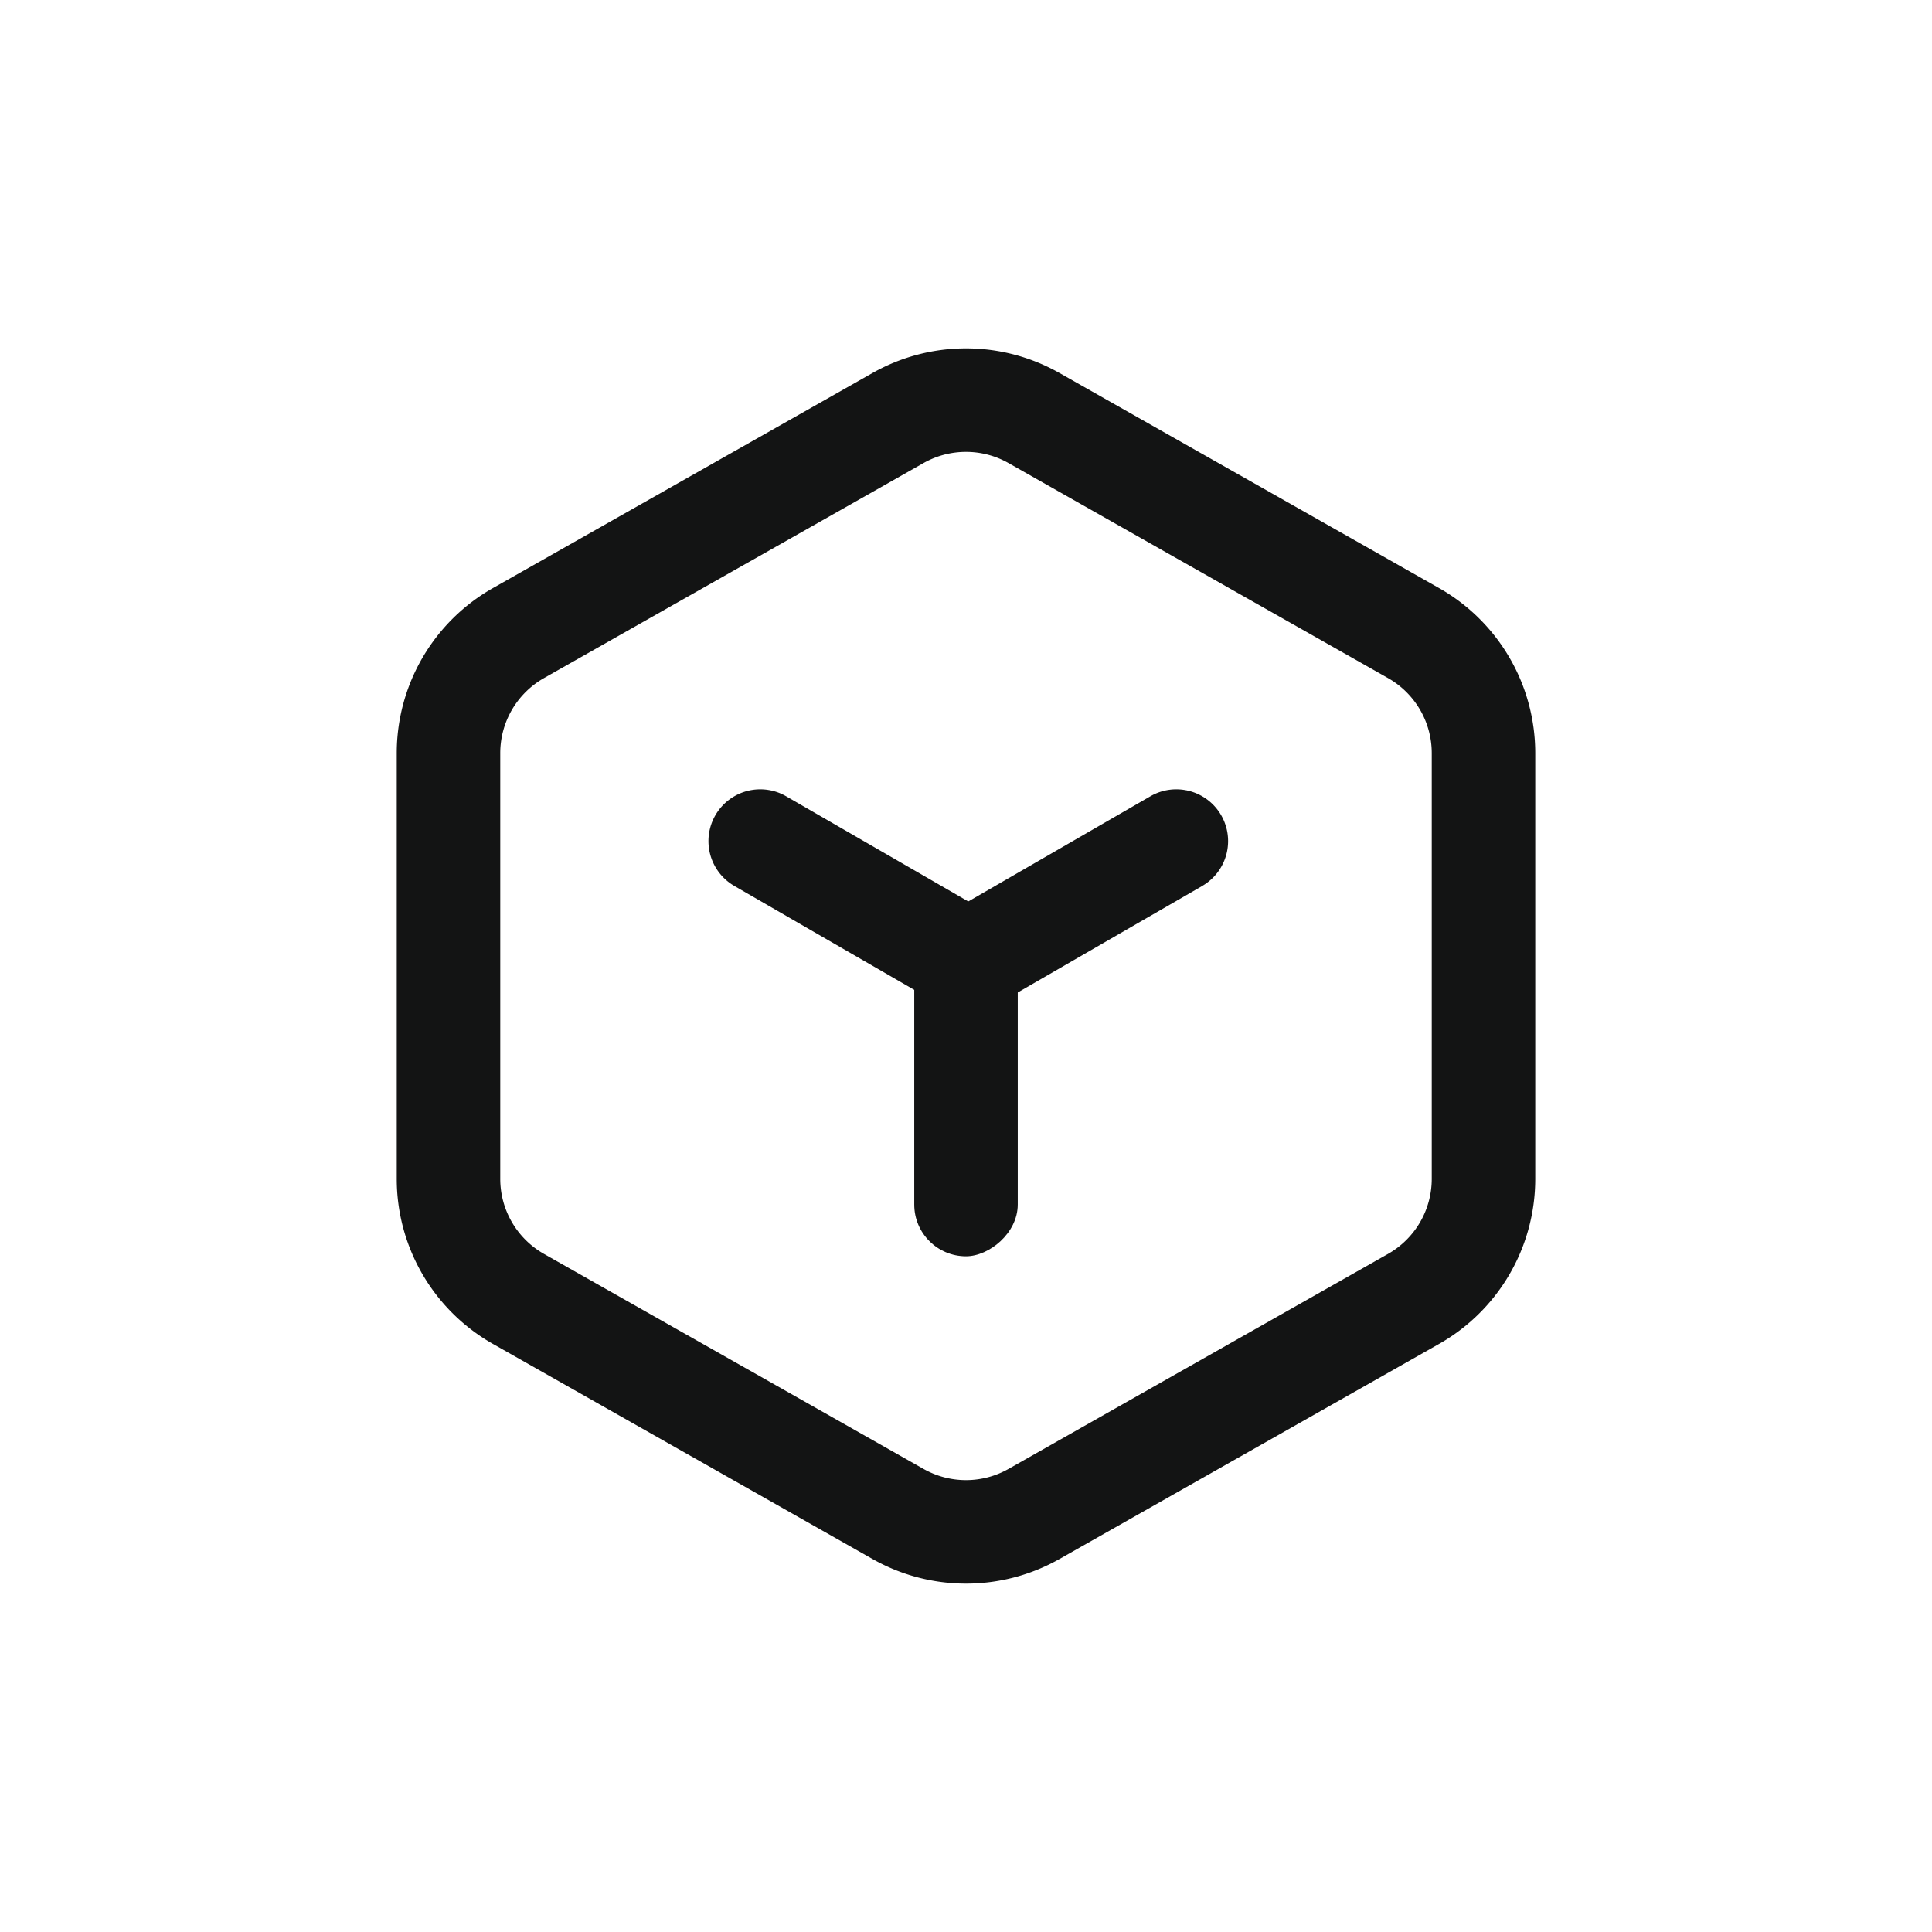
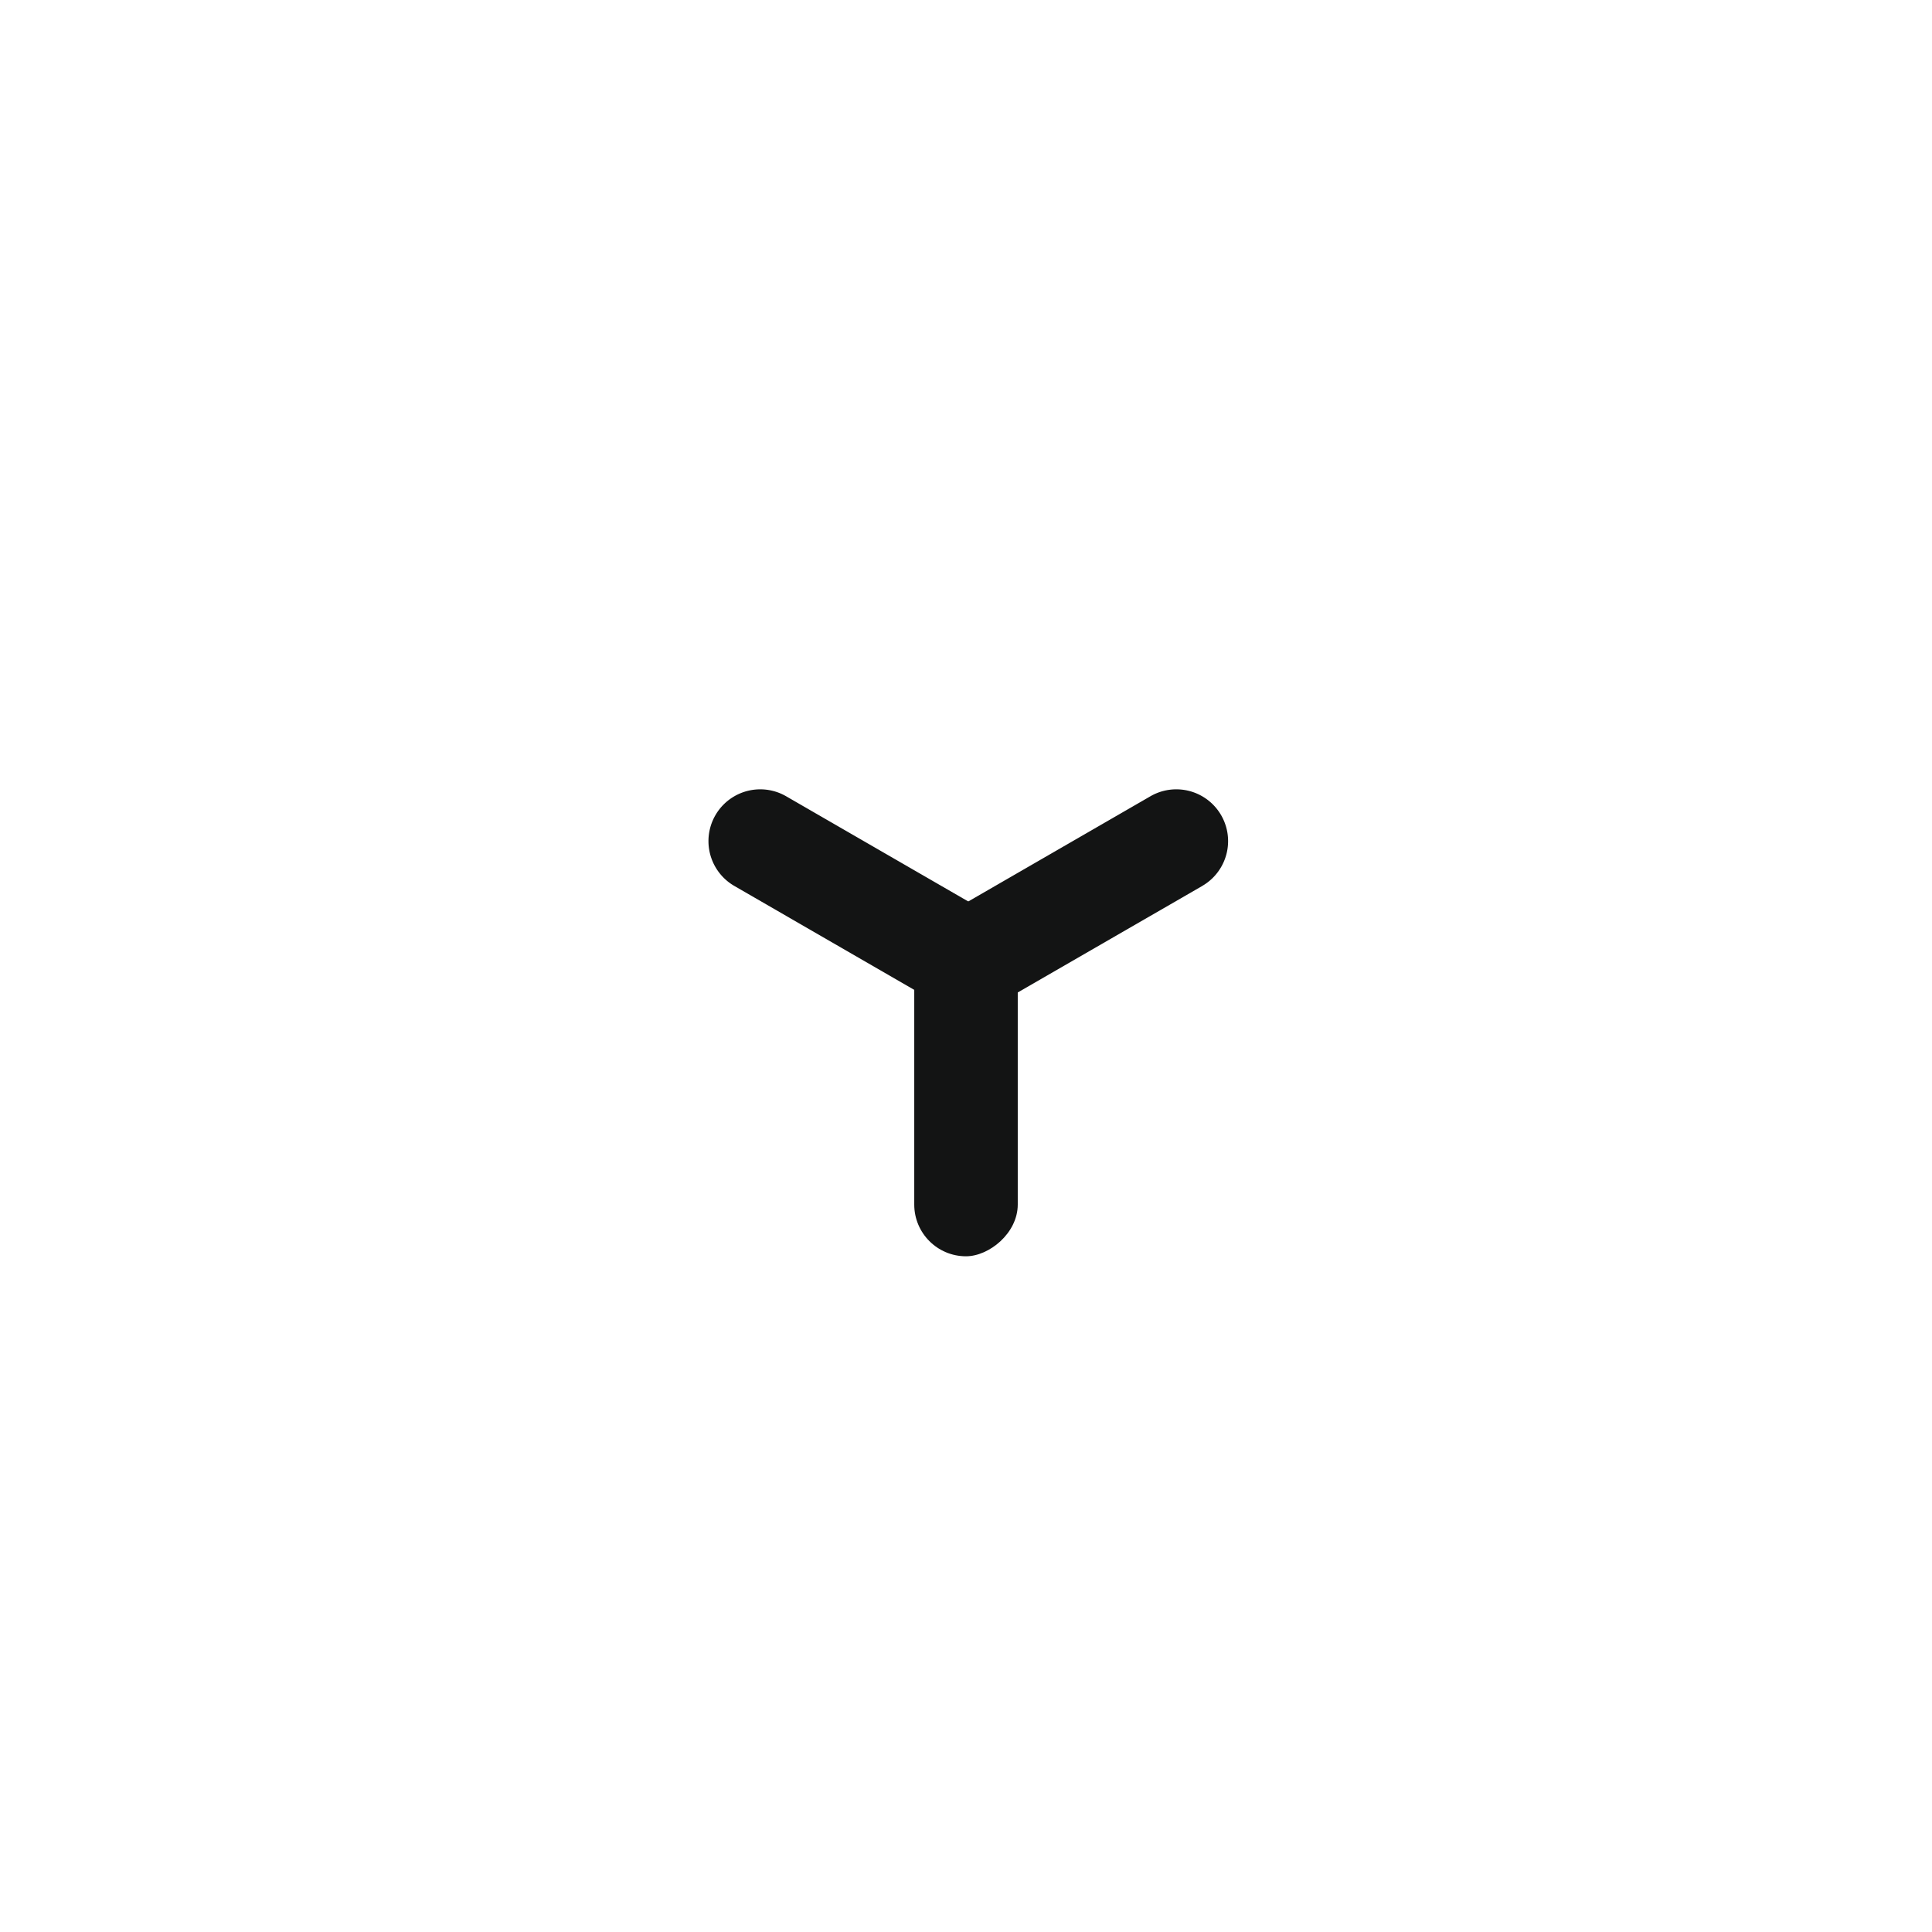
<svg xmlns="http://www.w3.org/2000/svg" width="28" height="28">
  <g fill="none" fill-rule="evenodd">
-     <path stroke="#131414" stroke-linecap="round" stroke-width="1.5" d="m7.514 9.175 5.5-3.116a2 2 0 0 1 1.972 0l5.5 3.116a2 2 0 0 1 1.014 1.74v6.17a2 2 0 0 1-1.014 1.74l-5.5 3.116a2 2 0 0 1-1.972 0l-5.5-3.116a2 2 0 0 1-1.014-1.74v-6.17a2 2 0 0 1 1.014-1.74Z" />
    <rect width="5" height="1.5" x="11.5" y="14.957" fill="#131414" rx=".75" transform="rotate(-90 14 15.707)" />
    <path fill="#131414" d="m17.424 12.84-3.031 1.75a.75.75 0 0 1-.75-1.3l3.03-1.75a.75.75 0 0 1 .75 1.3" />
    <path fill="#131414" d="m10.643 12.84 3.03 1.75a.75.75 0 0 0 .75-1.3l-3.03-1.75a.75.75 0 0 0-.75 1.3" />
  </g>
</svg>